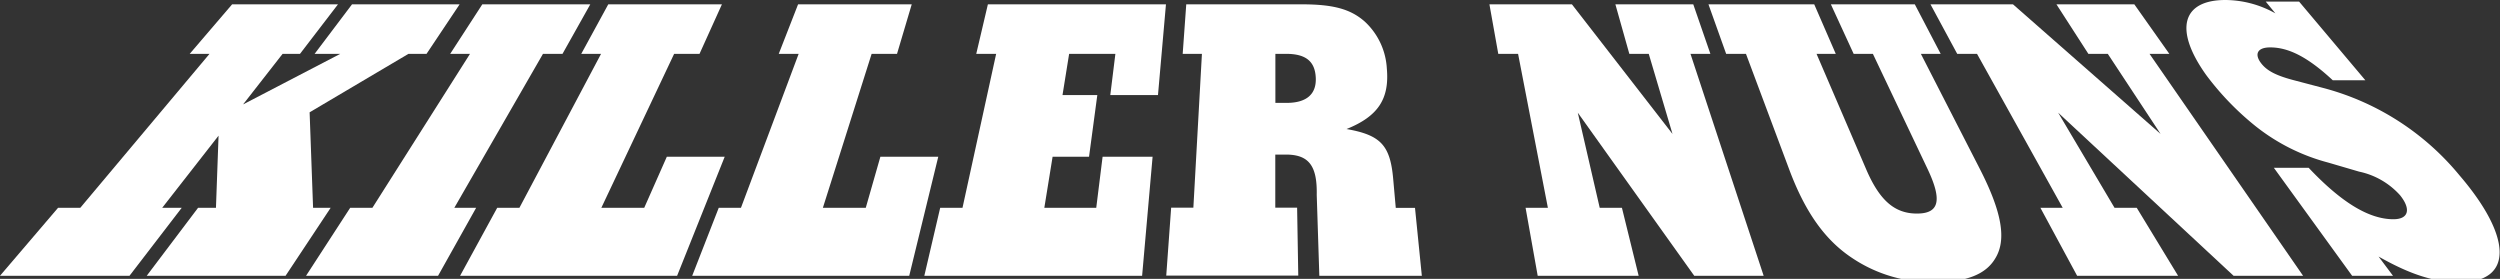
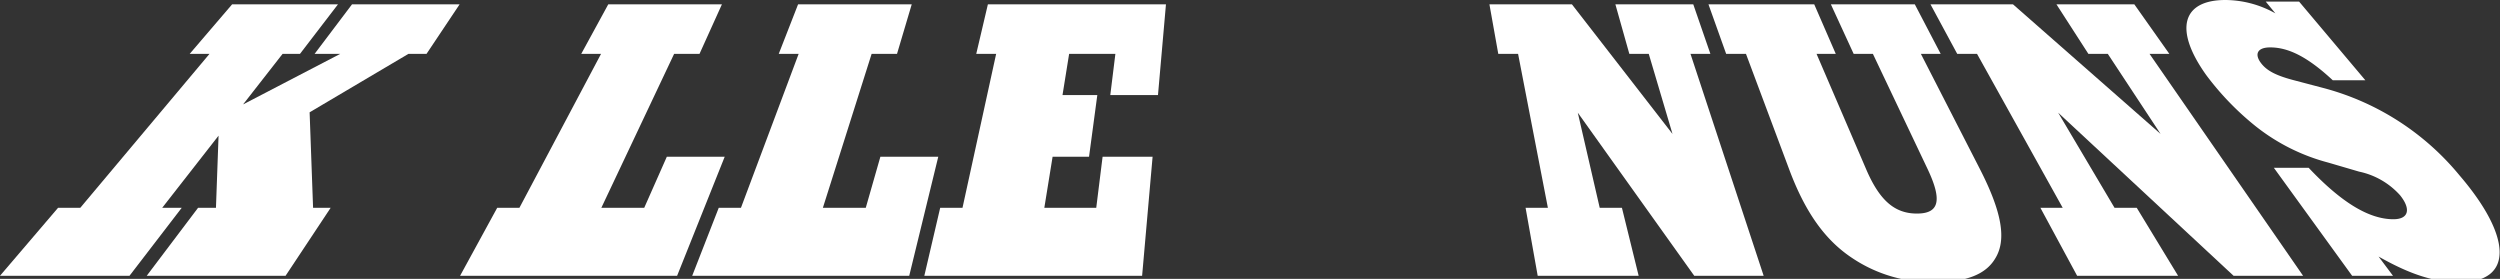
<svg xmlns="http://www.w3.org/2000/svg" width="260" height="29" viewBox="0 0 260 29">
  <rect x="0" y="0" width="260" height="29" fill="#333333" stroke="none" />
  <g id="logos">
    <polygon points="32.2 11.68 42.48 5.6 44.36 5.6 47.8 0.45 36.61 0.45 32.72 5.6 35.39 5.6 25.28 10.86 29.39 5.6 31.2 5.6 35.15 0.45 24.14 0.45 19.73 5.6 21.79 5.6 8.35 21.61 6.04 21.61 0 28.68 13.47 28.68 18.9 21.61 16.87 21.61 22.73 14.11 22.46 21.61 20.6 21.61 15.26 28.68 29.7 28.68 34.39 21.61 32.56 21.61 32.2 11.68" fill="#fff" />
-     <polygon points="46.82 5.6 48.88 5.6 38.73 21.61 36.42 21.61 31.83 28.68 45.56 28.68 49.52 21.61 47.25 21.61 56.47 5.6 58.5 5.6 61.39 0.45 50.16 0.45 46.82 5.6" fill="#fff" />
    <polygon points="67 21.61 62.54 21.61 70.11 5.6 72.75 5.6 75.08 0.45 63.26 0.45 60.45 5.6 62.51 5.6 54.02 21.61 51.71 21.61 47.85 28.68 70.42 28.68 75.37 16.3 69.35 16.3 67 21.61" fill="#fff" />
    <polygon points="90.04 21.61 85.58 21.61 90.65 5.6 93.29 5.6 94.82 0.45 83 0.45 80.99 5.6 83.06 5.6 77.06 21.61 74.75 21.61 71.99 28.68 94.56 28.68 97.58 16.3 91.56 16.3 90.04 21.61" fill="#fff" />
    <polygon points="101.53 5.6 103.6 5.6 100.1 21.61 97.78 21.61 96.13 28.68 118.78 28.68 119.87 16.3 114.67 16.3 114.01 21.61 108.61 21.61 109.47 16.3 113.26 16.3 114.12 9.89 110.5 9.89 111.19 5.6 116 5.6 115.47 9.89 120.43 9.89 121.26 0.45 102.74 0.45 101.53 5.6" fill="#fff" />
-     <path d="M144.9,18.7c-.3-3.58-1.28-4.65-4.86-5.28,3.31-1.33,4.47-3.16,4.19-6.3a7.17,7.17,0,0,0-2.3-4.88C140.44.93,138.64.45,135.37.45h-12L123,5.6H125l-.89,16h-2.31l-.51,7.06h13.73l-.12-7.06h-2.27V16.08H134c2.15.09,3,1.23,2.94,4.18l.27,8.42h10.66l-.71-7.06h-2Zm-11.09-8h-1.17V5.6h1.12c2.06,0,3,.79,3.08,2.48S135.91,10.7,133.81,10.7Z" fill="#fff" />
    <polygon points="169.45 5.6 171.47 5.6 173.94 13.93 163.48 0.45 154.9 0.45 155.82 5.6 157.88 5.6 160.98 21.61 158.66 21.61 159.92 28.68 170.42 28.68 168.68 21.61 166.37 21.61 164.09 11.72 176.2 28.68 183.42 28.68 175.81 5.6 177.88 5.6 176.1 0.45 168 0.45 169.45 5.6" fill="#fff" />
    <path d="M192.78,5.6h2l5.7,12c1.53,3.24,1.2,4.61-1.12,4.61s-3.89-1.37-5.28-4.61l-5.16-12h2L188.68.45h-11l1.84,5.15h2.06l4.49,12c1.65,4.42,3.71,7.37,6.61,9.27a14.78,14.78,0,0,0,8.49,2.47c3.29,0,5.34-.78,6.34-2.47,1.2-1.95.67-4.85-1.59-9.27l-6.15-12h2.06L199.14.45h-8.73Z" fill="#fff" />
    <polygon points="217.19 5.6 219.21 5.6 224.7 13.93 209.35 0.45 200.77 0.45 203.55 5.6 205.61 5.6 214.52 21.61 212.2 21.61 216.02 28.68 226.52 28.68 222.22 21.61 219.91 21.61 214.05 11.72 232.29 28.68 239.52 28.68 223.55 5.6 225.61 5.6 221.97 0.45 213.87 0.45 217.19 5.6" fill="#fff" />
    <path d="M241.74,9.18l-3-.79c-1.95-.5-3-1-3.64-1.89s-.32-1.57,1-1.57c1.91,0,3.91,1,6.51,3.42H246L239.11.17h-3.47l1,1.22A10.74,10.74,0,0,0,231.45,0c-4.5,0-5.4,3.06-2,7.81a29.14,29.14,0,0,0,5.19,5.36,20.58,20.58,0,0,0,7.5,3.74l3.21.94a7.9,7.9,0,0,1,4.26,2.46c1.16,1.45.89,2.49-.7,2.49-2.54,0-5.41-1.75-8.81-5.35h-3.62l8.14,11.23h4.25l-1.5-2c3.34,1.89,5.81,2.67,8.42,2.67,5.63,0,5.49-4.71,0-11.11A27.41,27.41,0,0,0,241.74,9.18Z" fill="#fff" />
  </g>
</svg>